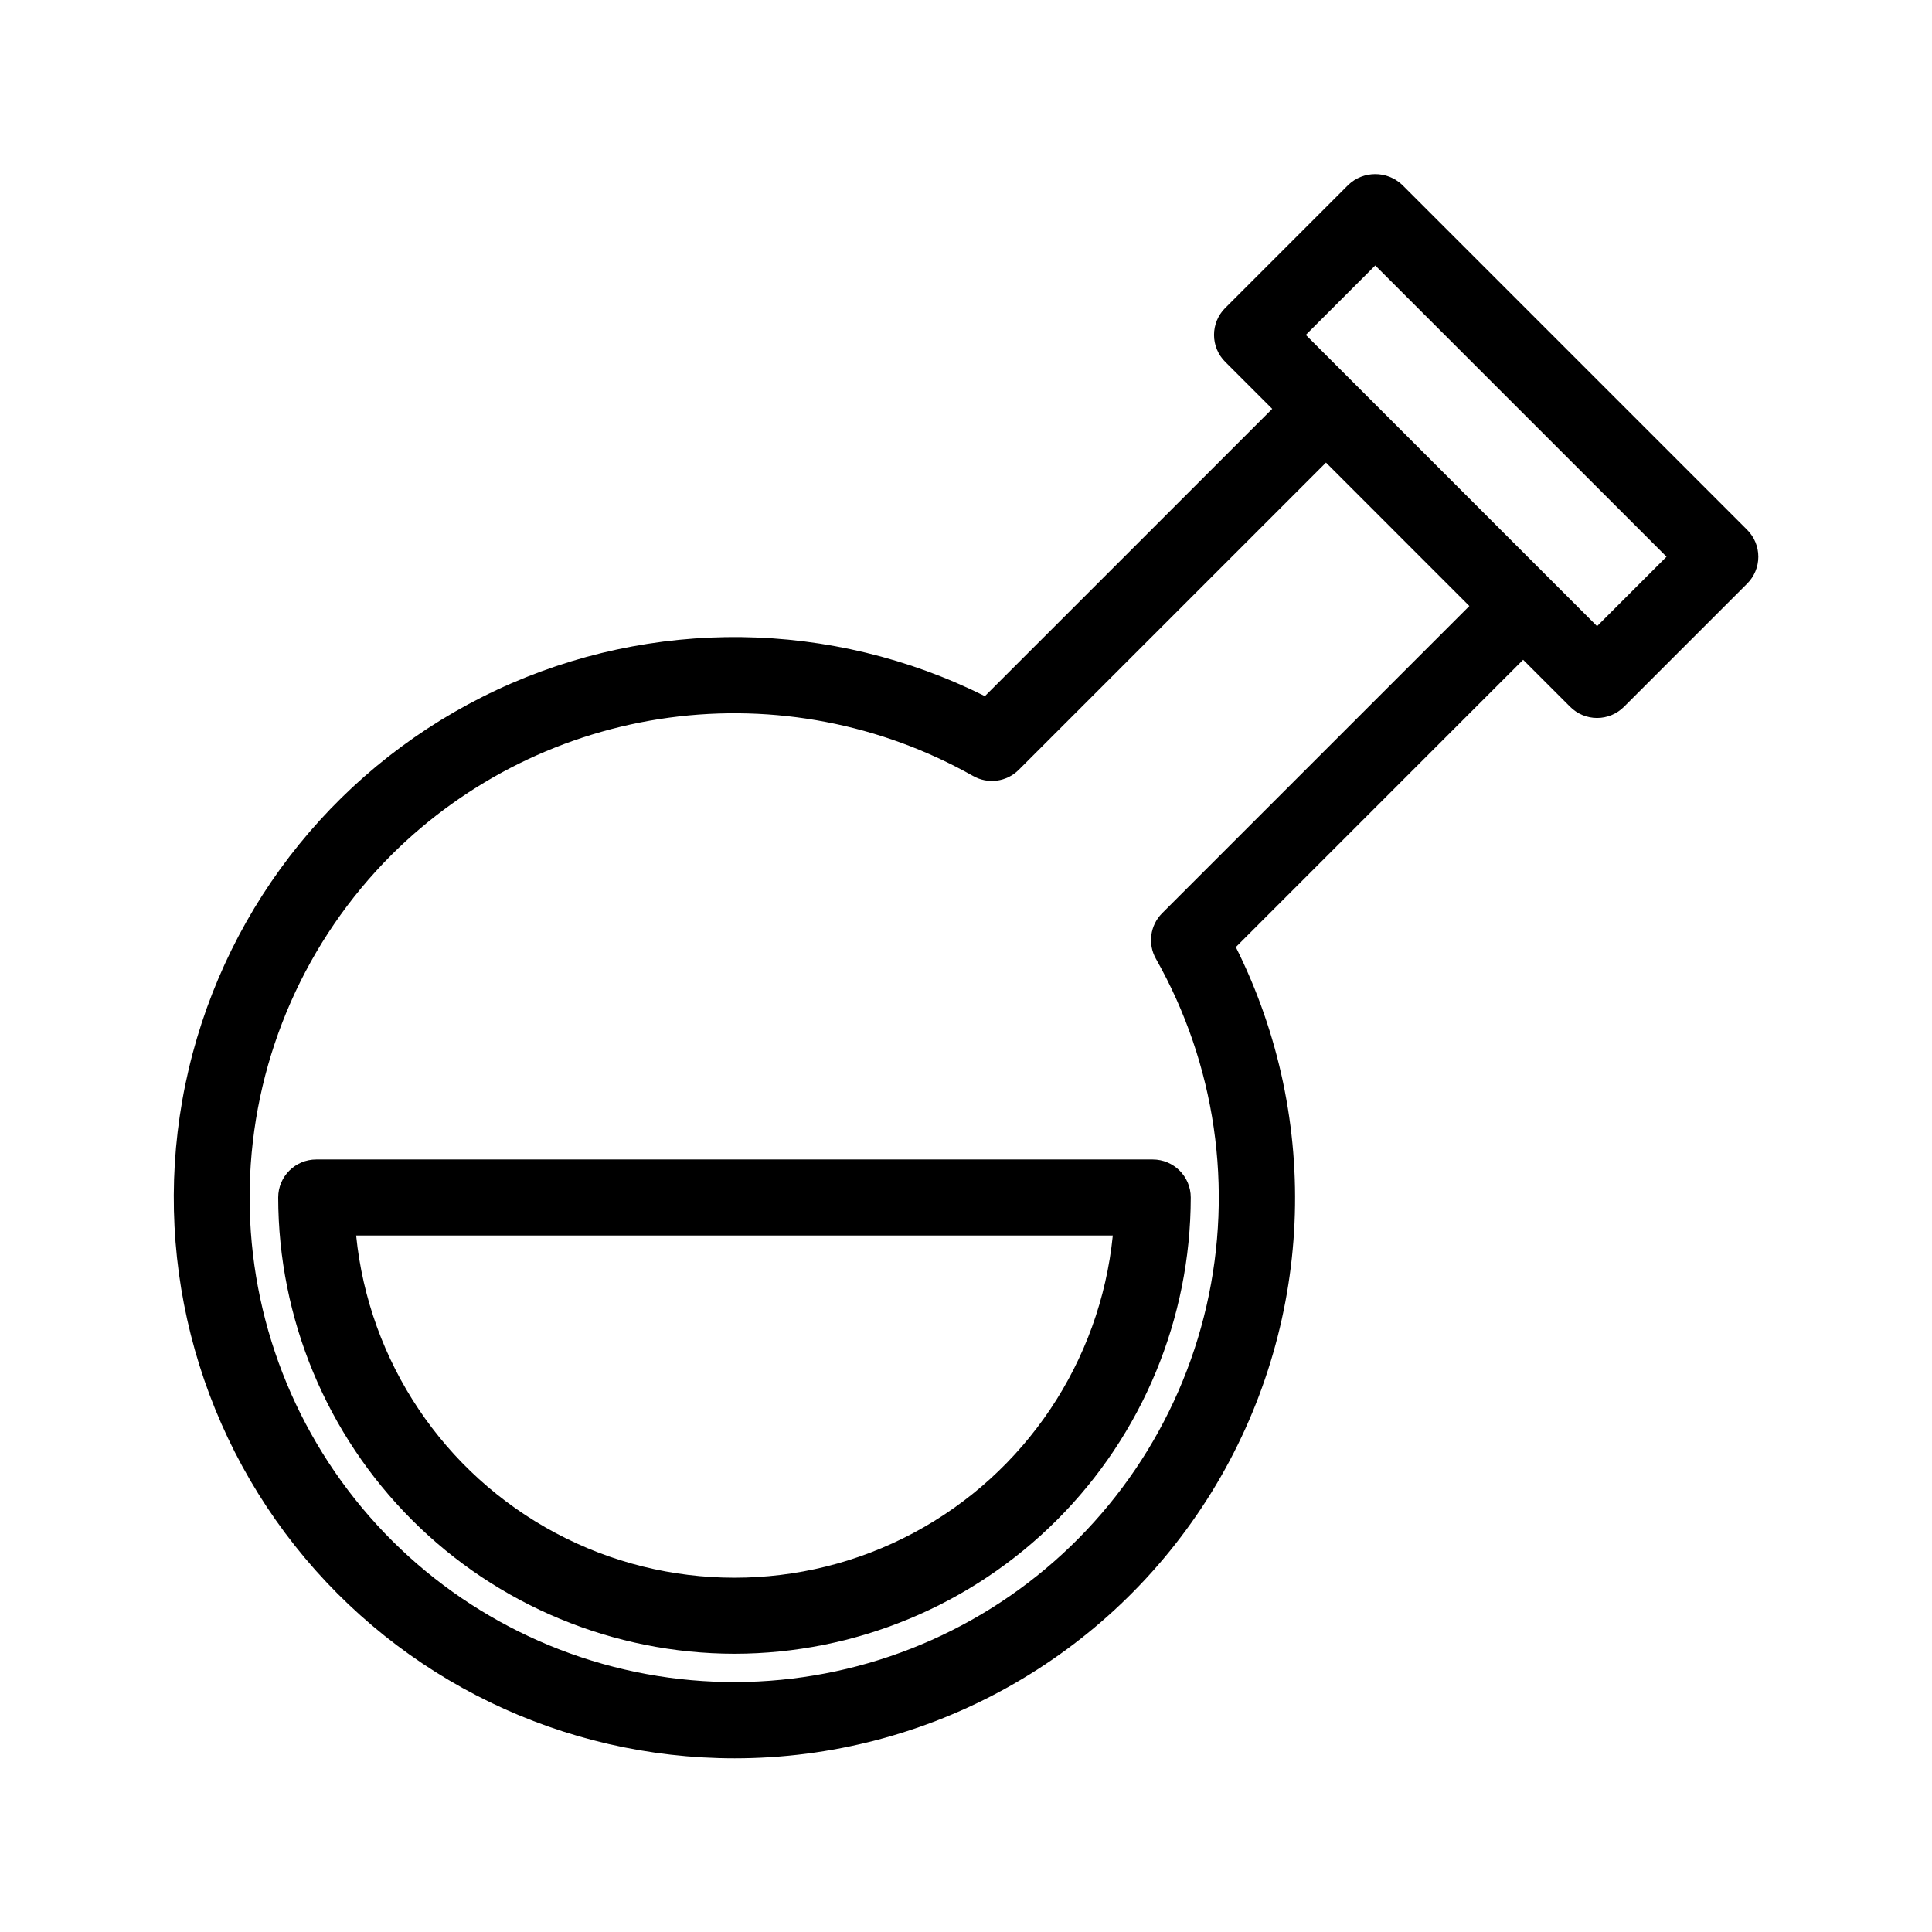
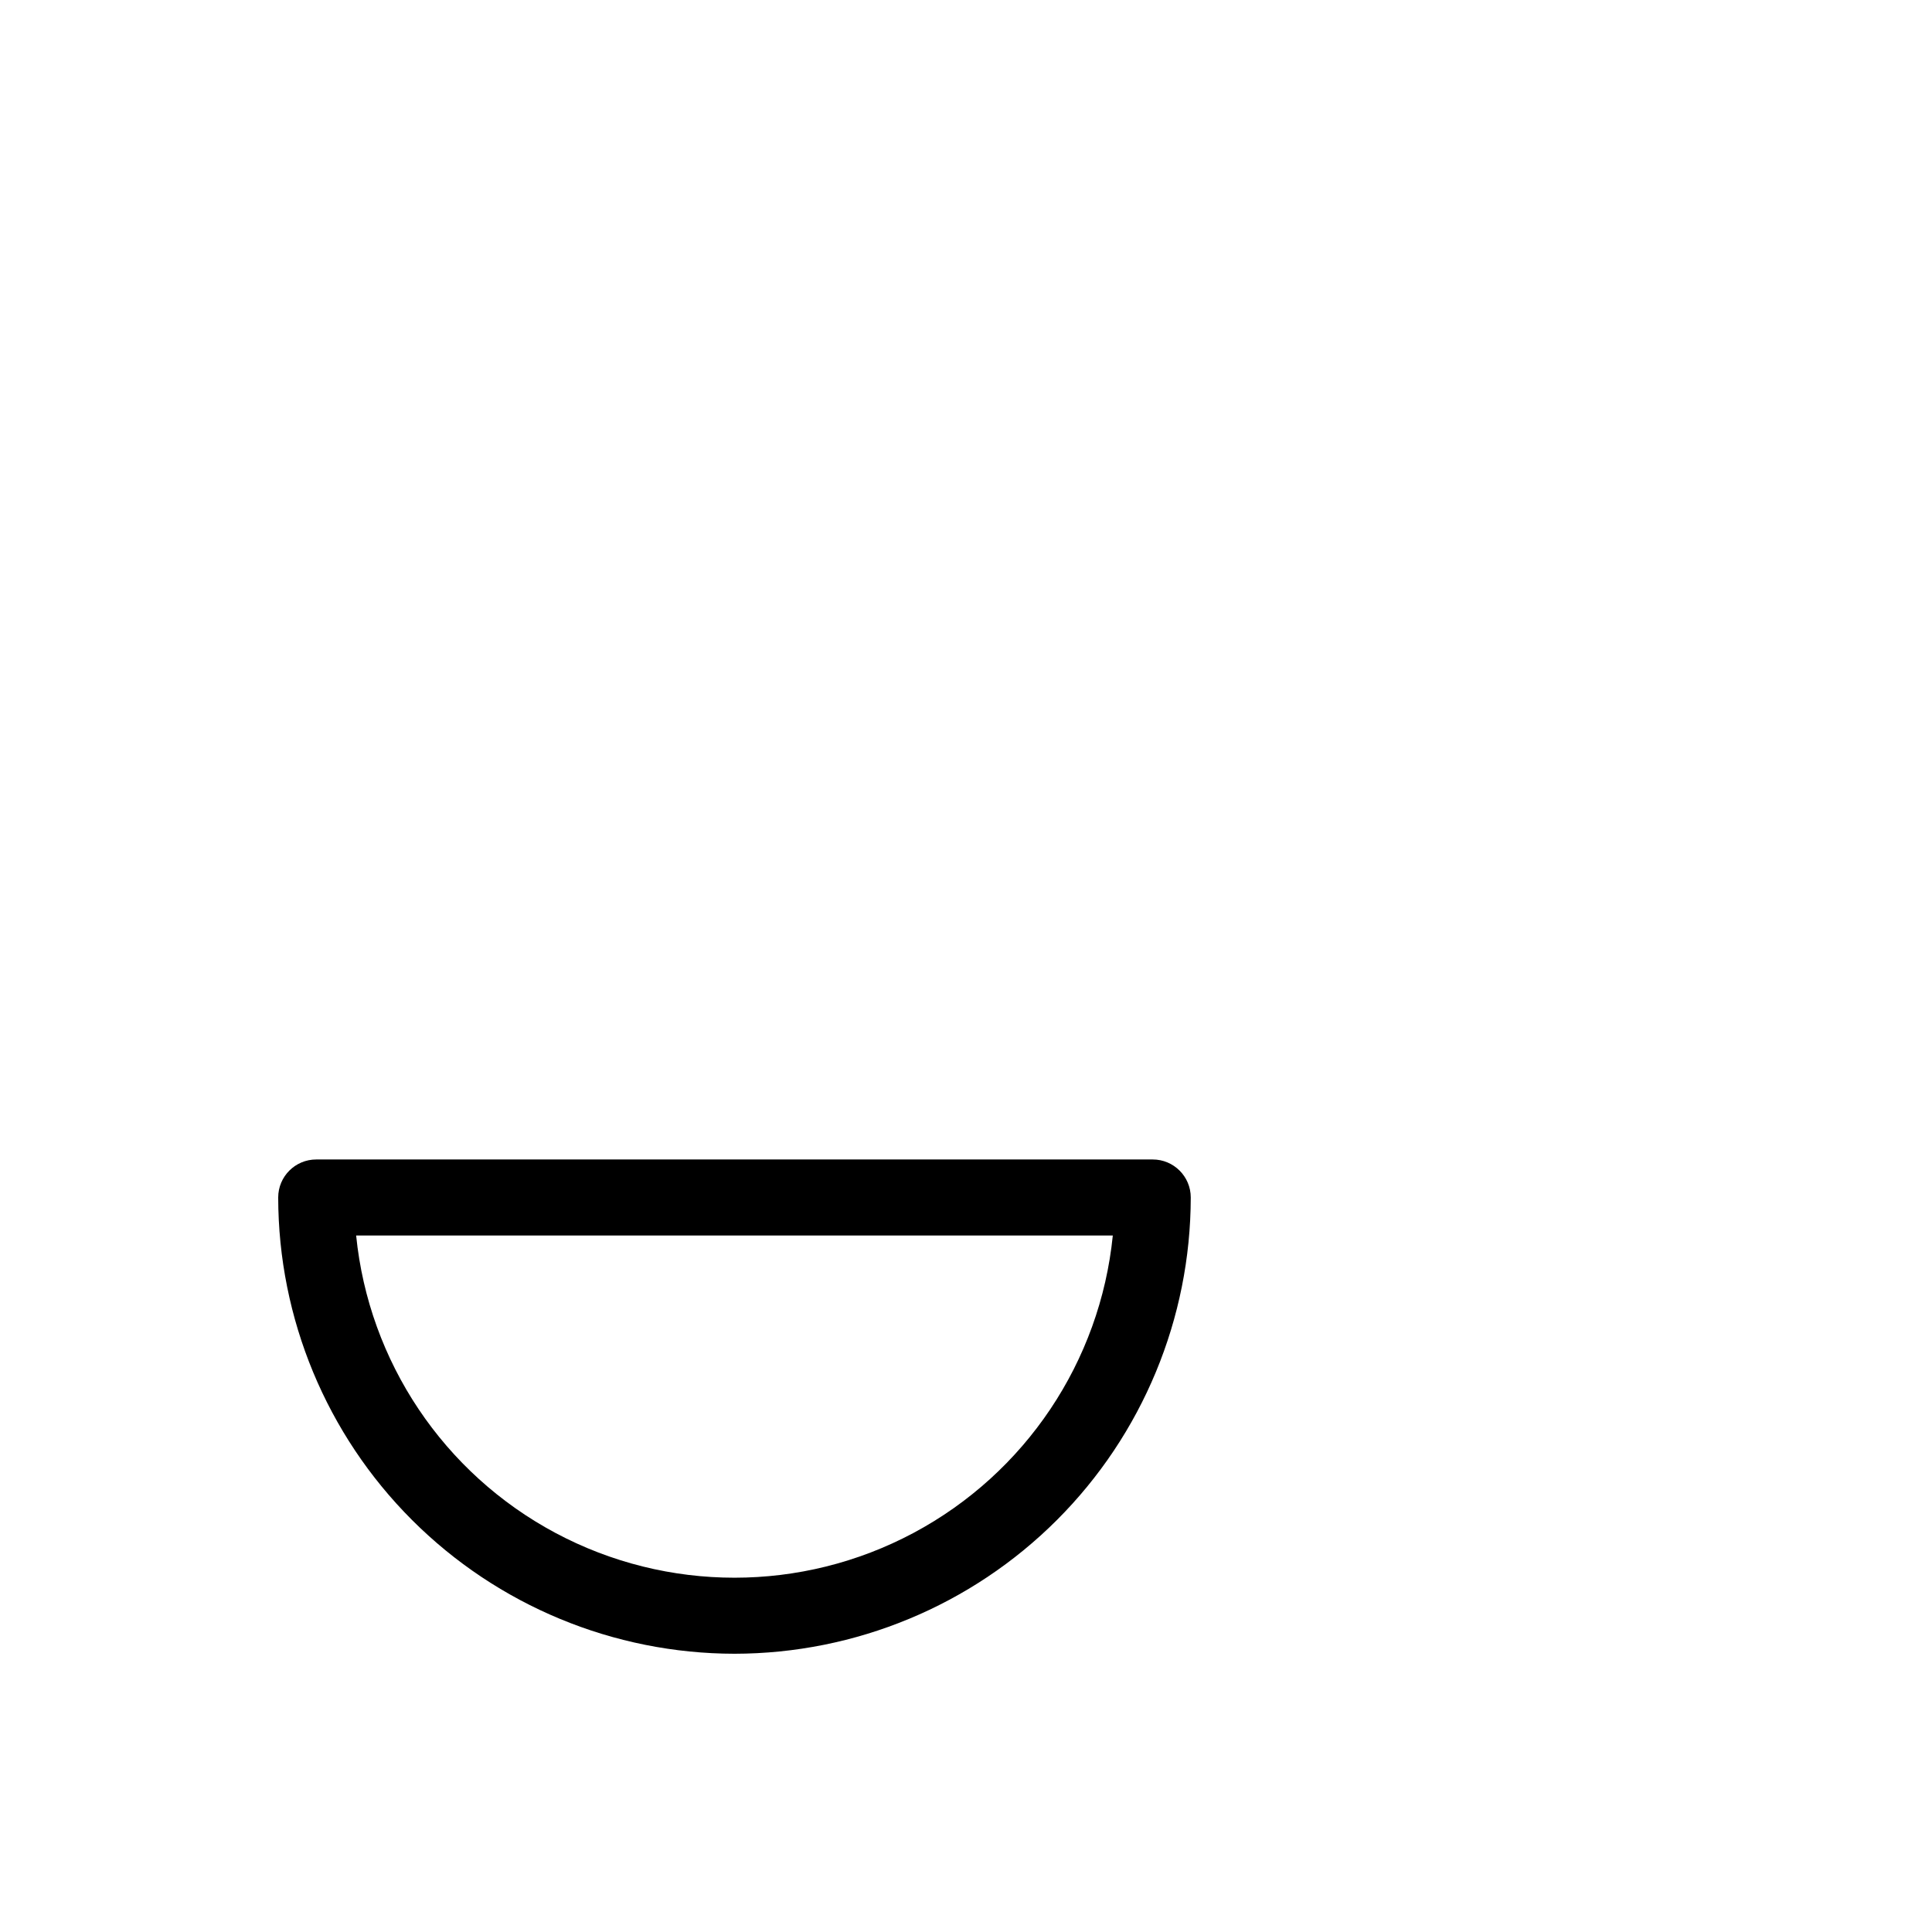
<svg xmlns="http://www.w3.org/2000/svg" fill="#000000" width="800px" height="800px" version="1.1" viewBox="144 144 512 512">
  <g>
-     <path d="m338.65 609.97c51.488 0.016 99.312-26.641 126.38-70.441 27.07-43.801 29.52-98.5 6.477-144.54l76.141-76.141 12.469 12.469c1.887 1.891 4.449 2.953 7.121 2.953s5.234-1.062 7.125-2.953l32.66-32.656c1.891-1.887 2.953-4.449 2.953-7.125 0-2.672-1.062-5.234-2.953-7.121l-91.438-91.438c-4-3.781-10.254-3.781-14.25 0l-32.652 32.656c-1.891 1.891-2.953 4.453-2.953 7.125 0 2.672 1.062 5.234 2.953 7.125l12.469 12.469-76.141 76.133c-40.617-20.285-88.285-20.887-129.4-1.629-41.117 19.258-71.172 56.262-81.59 100.45-10.418 44.195-0.059 90.723 28.129 126.32 28.184 35.598 71.098 56.352 116.5 56.344zm169.81-395.62 77.188 77.184-18.41 18.406-77.184-77.184zm-260.66 156.15c19.898-19.801 45.727-32.555 73.543-36.316 27.816-3.766 56.105 1.664 80.551 15.465 3.938 2.234 8.891 1.566 12.09-1.641l81.414-81.414 38 38.004-81.414 81.41c-3.203 3.207-3.879 8.152-1.645 12.094 15.789 27.906 20.57 60.703 13.402 91.953-7.168 31.25-25.766 58.688-52.137 76.918-26.371 18.234-58.605 25.945-90.375 21.617-31.766-4.332-60.766-20.387-81.293-45.012-20.531-24.625-31.109-56.035-29.652-88.062 1.457-32.027 14.84-62.352 37.516-85.016z" />
    <path d="m338.65 582.26c32.055-0.035 62.789-12.785 85.457-35.453 22.668-22.668 35.418-53.402 35.457-85.461 0-5.562-4.512-10.074-10.078-10.074h-221.68c-5.566 0-10.078 4.512-10.078 10.074 0.039 32.059 12.789 62.793 35.457 85.461 22.672 22.668 53.406 35.418 85.465 35.453zm100.26-110.84-0.004 0.004c-3.363 33.438-23.172 62.996-52.82 78.82-29.648 15.82-65.234 15.82-94.883 0-29.648-15.824-49.457-45.383-52.82-78.82z" />
  </g>
</svg>